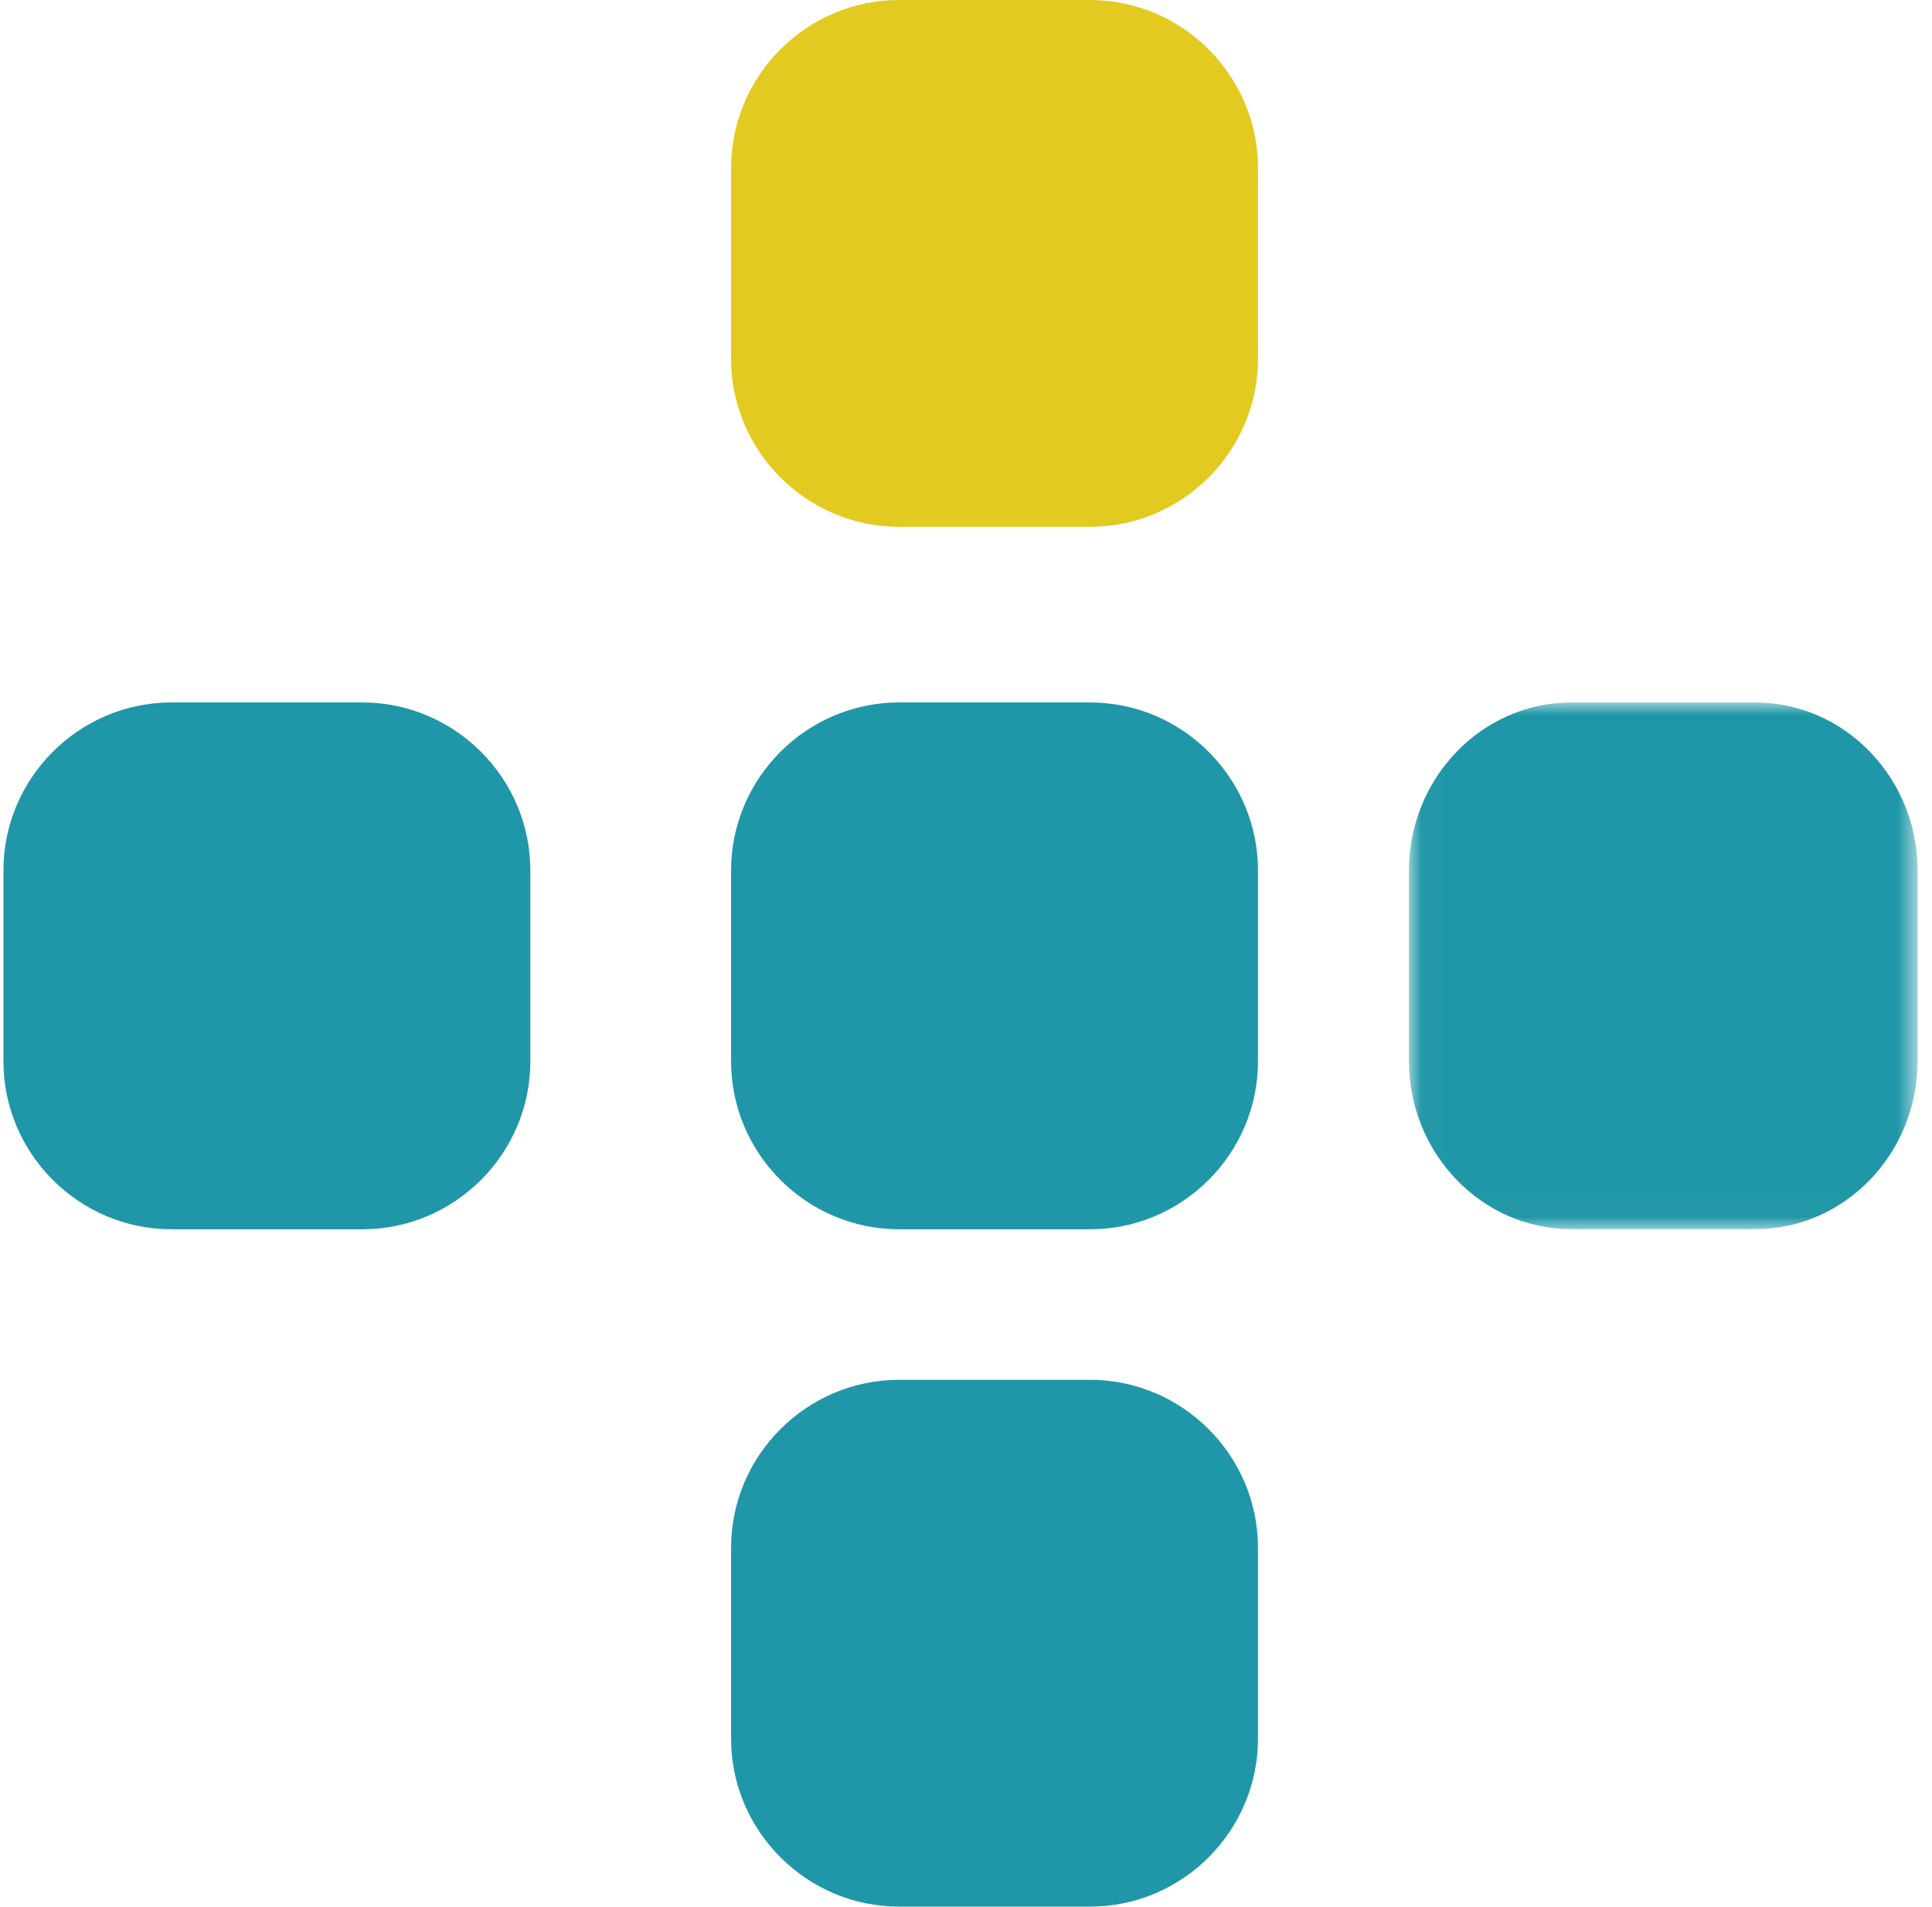
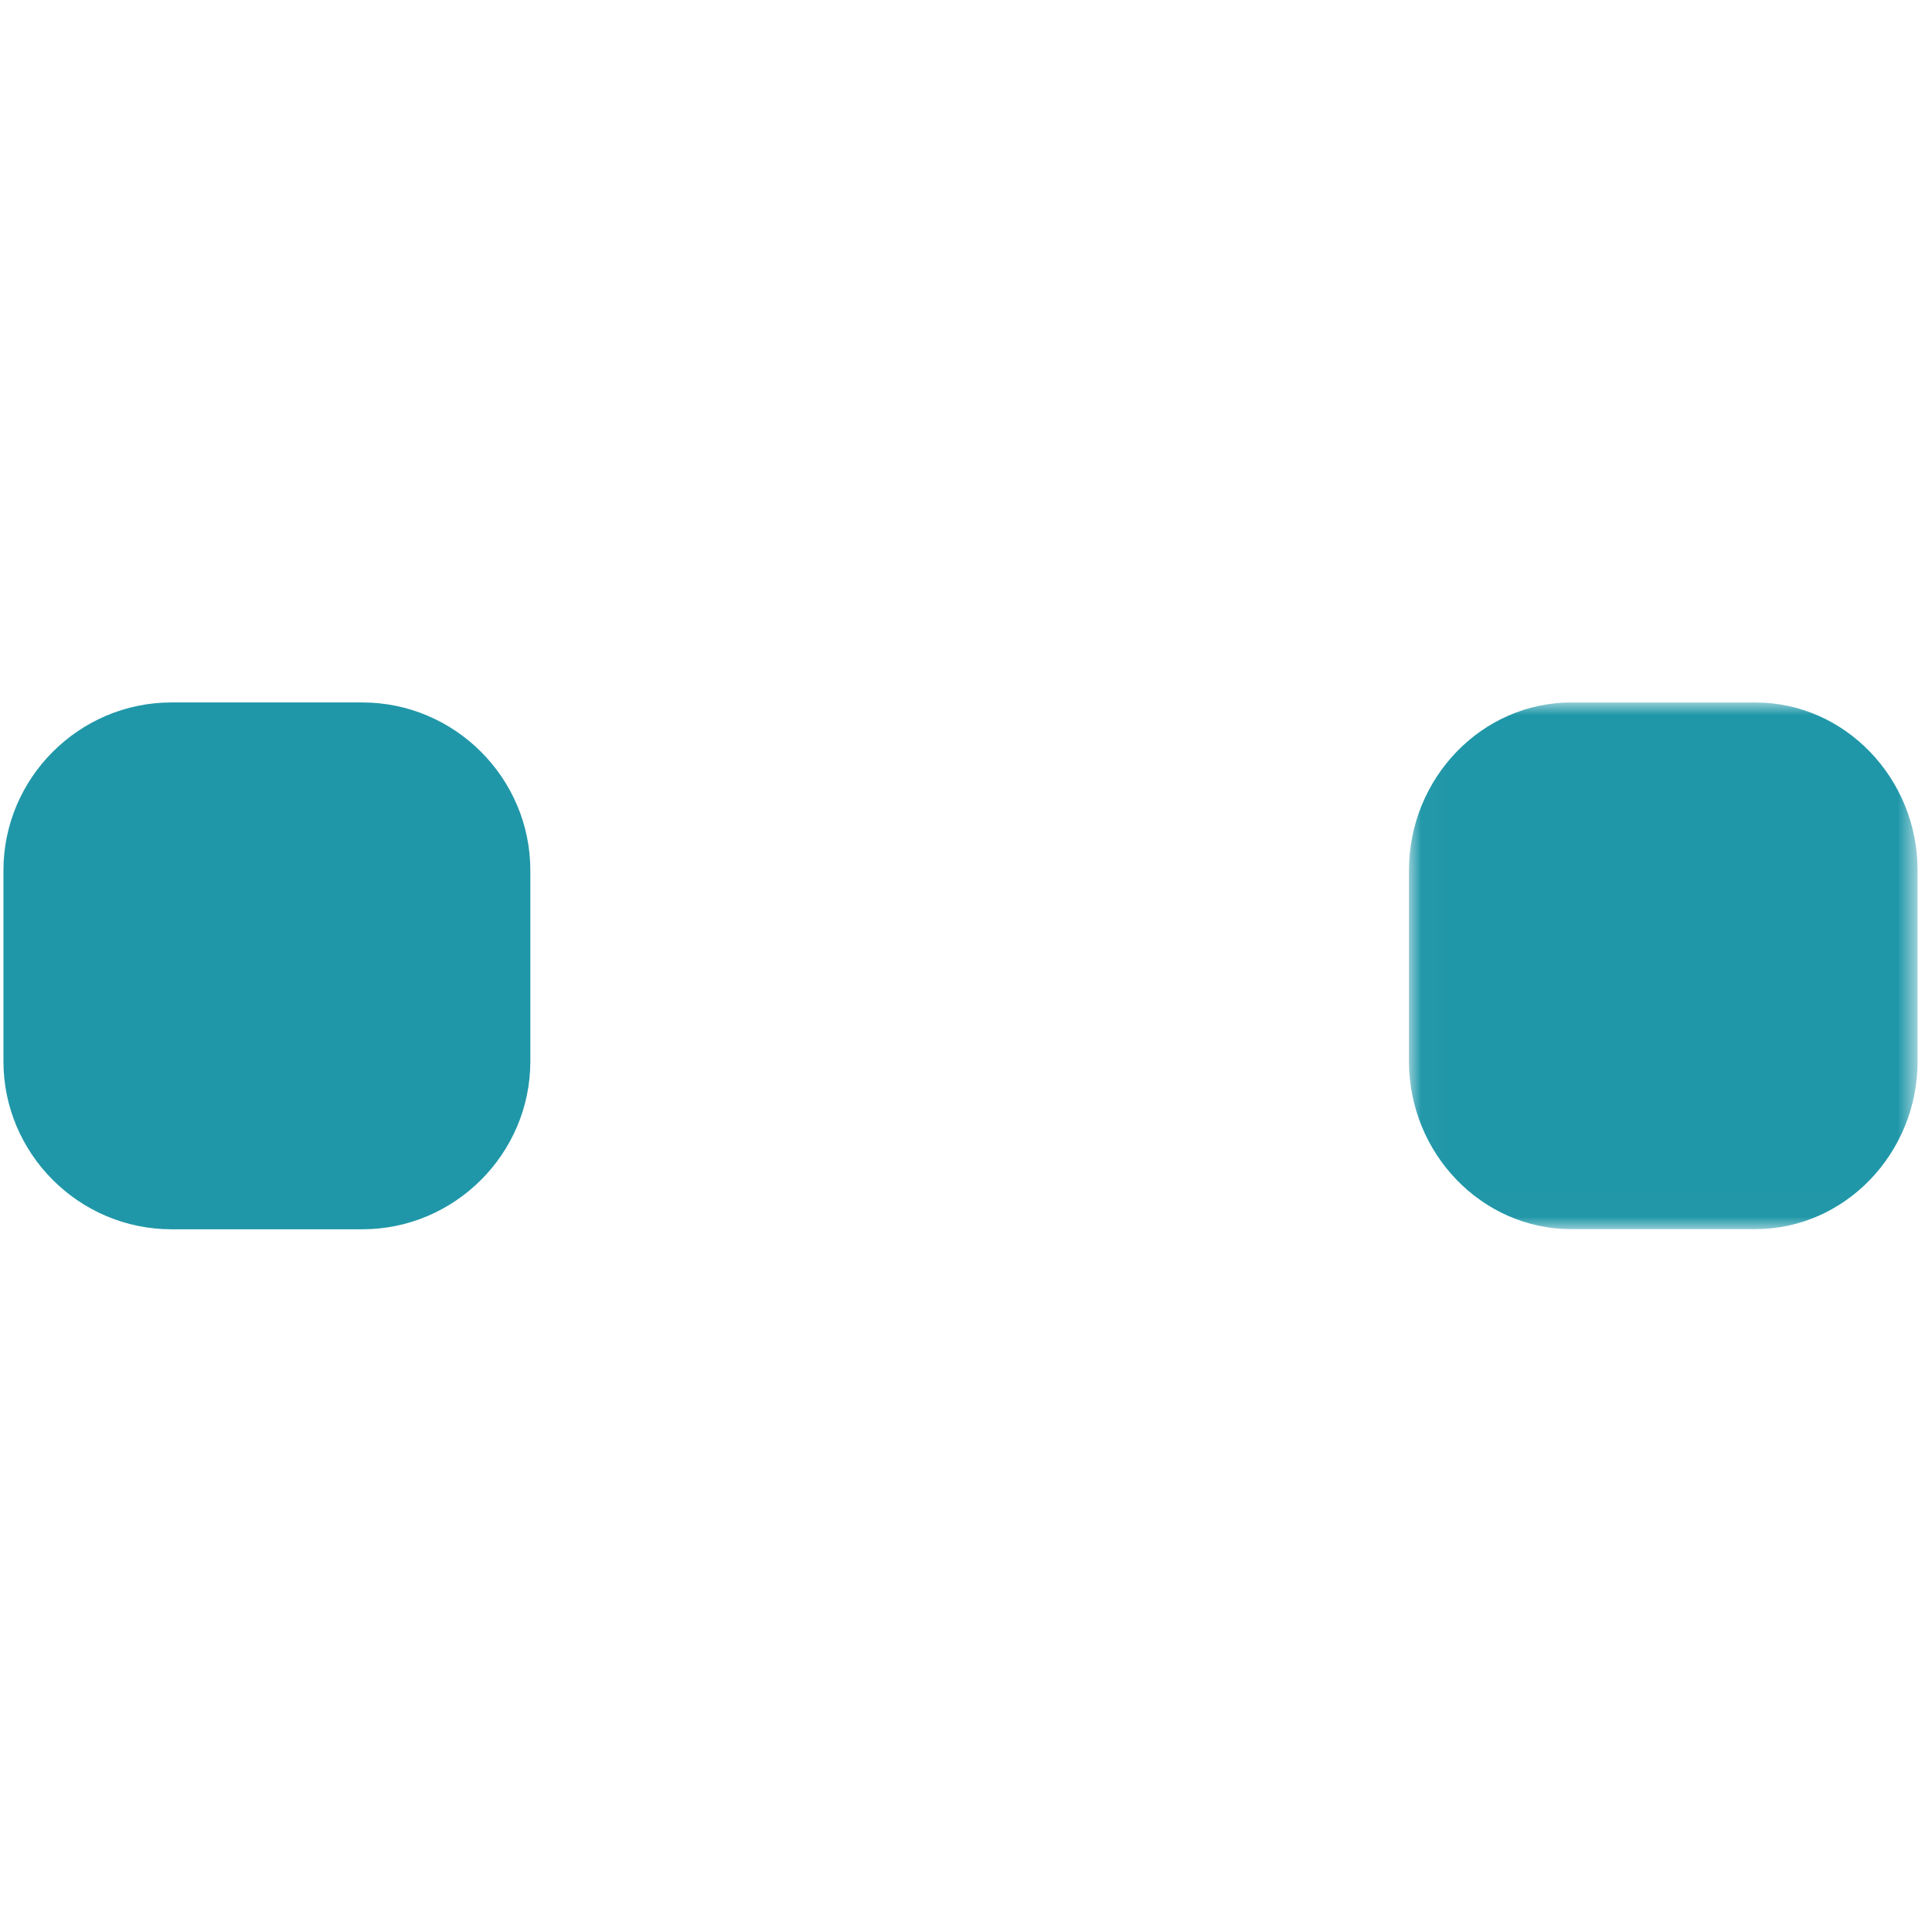
<svg xmlns="http://www.w3.org/2000/svg" xmlns:xlink="http://www.w3.org/1999/xlink" width="77px" height="76px" viewBox="0 0 77 76" version="1.1">
  <title>Group 22 Copy 10</title>
  <desc>Created with Sketch.</desc>
  <defs>
    <polygon id="path-1" points="0.017 0.001 20.289 0.001 20.289 20.994 0.017 20.994" />
  </defs>
  <g id="Medium*" stroke="none" stroke-width="1" fill="none" fill-rule="evenodd">
    <g id="What-we-do" transform="translate(-146, -1071)">
      <g id="Group-22-Copy-10" transform="translate(146, 1071)">
-         <path d="M29.137,42.305 L29.137,34.697 C29.137,31.013 32.15,28 35.833,28 L43.441,28 C47.125,28 50.137,31.013 50.137,34.697 L50.137,42.305 C50.137,45.987 47.125,49 43.441,49 L35.833,49 C32.15,49 29.137,45.987 29.137,42.305" id="Fill-1" fill="#2097A8" />
-         <path d="M29.137,14.305 L29.137,6.697 C29.137,3.013 32.15,0 35.833,0 L43.441,0 C47.125,0 50.137,3.013 50.137,6.697 L50.137,14.305 C50.137,17.987 47.125,21 43.441,21 L35.833,21 C32.15,21 29.137,17.987 29.137,14.305" id="Fill-1-Copy" fill="#E3CA20" />
        <g id="Group-5" transform="translate(56.137, 28)">
          <mask id="mask-2" fill="white">
            <use xlink:href="#path-1" />
          </mask>
          <g id="Clip-4" />
          <path d="M0.017,14.3 L0.017,6.695 C0.017,3.012 2.926,0.001 6.481,0.001 L13.827,0.001 C17.381,0.001 20.289,3.012 20.289,6.695 L20.289,14.3 C20.289,17.982 17.381,20.994 13.827,20.994 L6.481,20.994 C2.926,20.994 0.017,17.982 0.017,14.3" id="Fill-3" fill="#2097A8" mask="url(#mask-2)" />
        </g>
        <path d="M0.137,42.305 L0.137,34.697 C0.137,31.013 3.15,28 6.833,28 L14.441,28 C18.125,28 21.137,31.013 21.137,34.697 L21.137,42.305 C21.137,45.987 18.125,49 14.441,49 L6.833,49 C3.15,49 0.137,45.987 0.137,42.305" id="Fill-6" fill="#2097A8" />
-         <path d="M29.137,69.305 L29.137,61.695 C29.137,58.013 32.15,55 35.833,55 L43.441,55 C47.125,55 50.137,58.013 50.137,61.695 L50.137,69.305 C50.137,72.987 47.125,76 43.441,76 L35.833,76 C32.15,76 29.137,72.987 29.137,69.305" id="Fill-8" fill="#2097A8" />
      </g>
    </g>
  </g>
</svg>